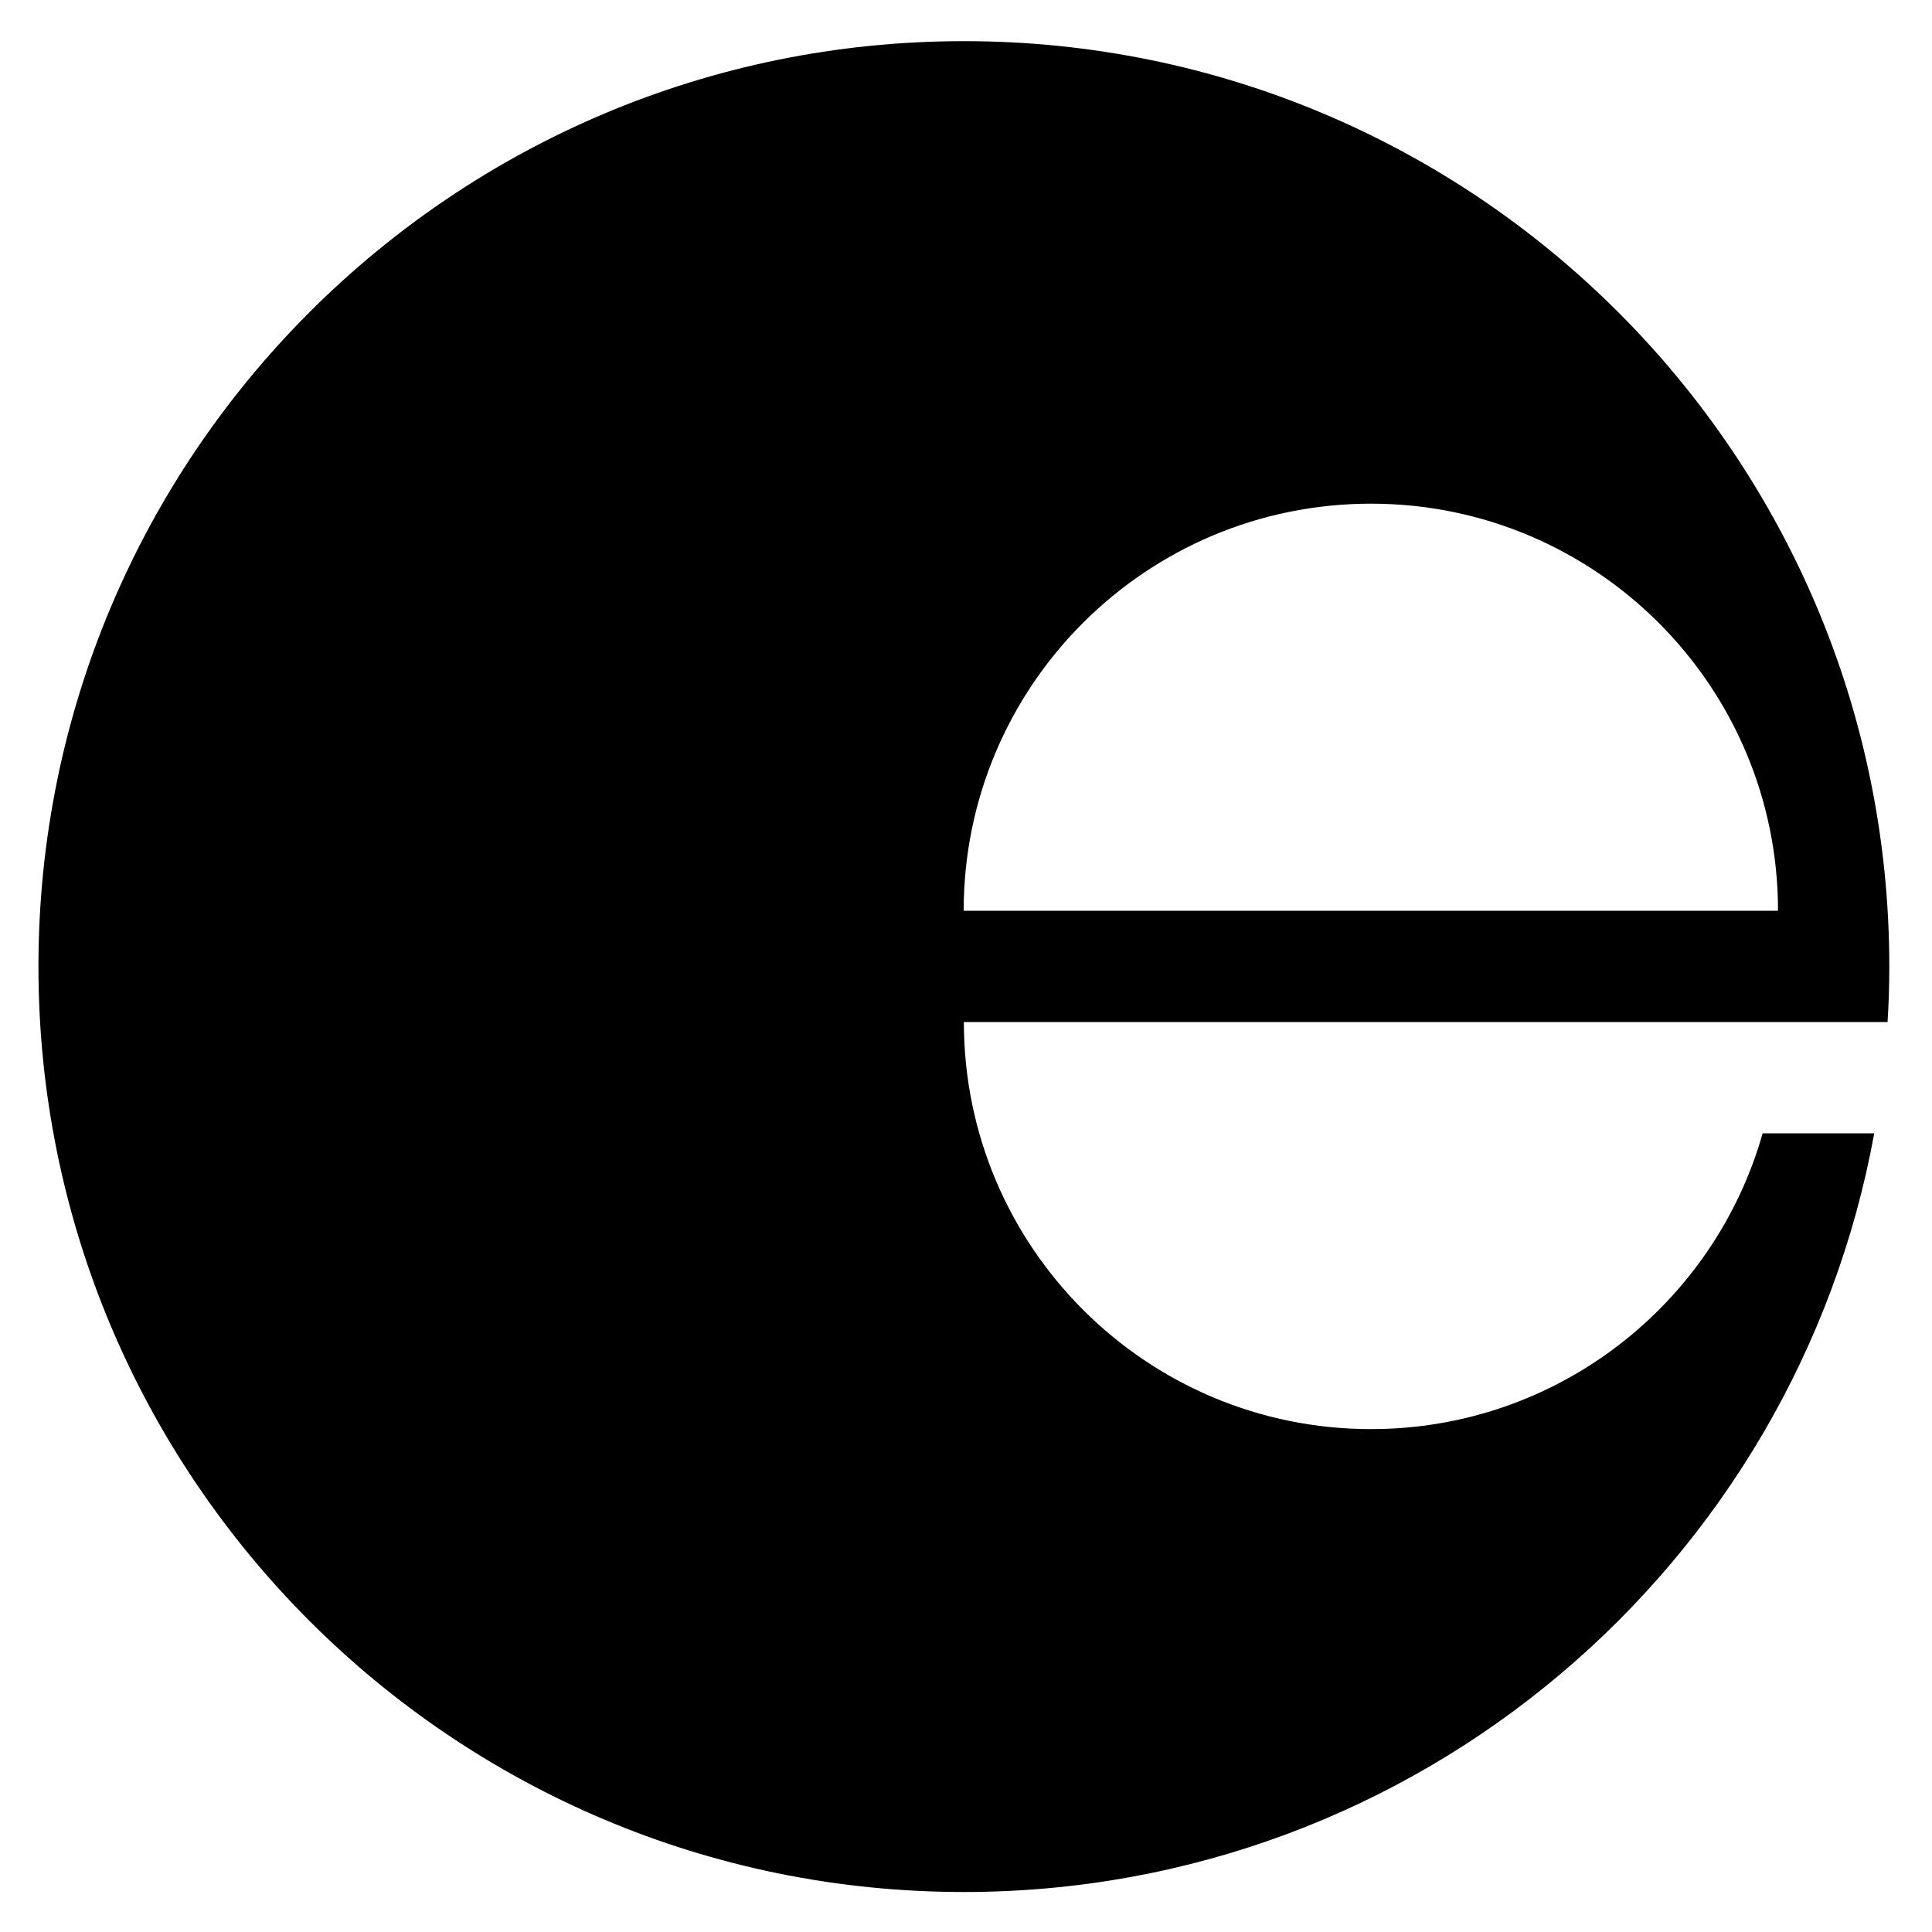
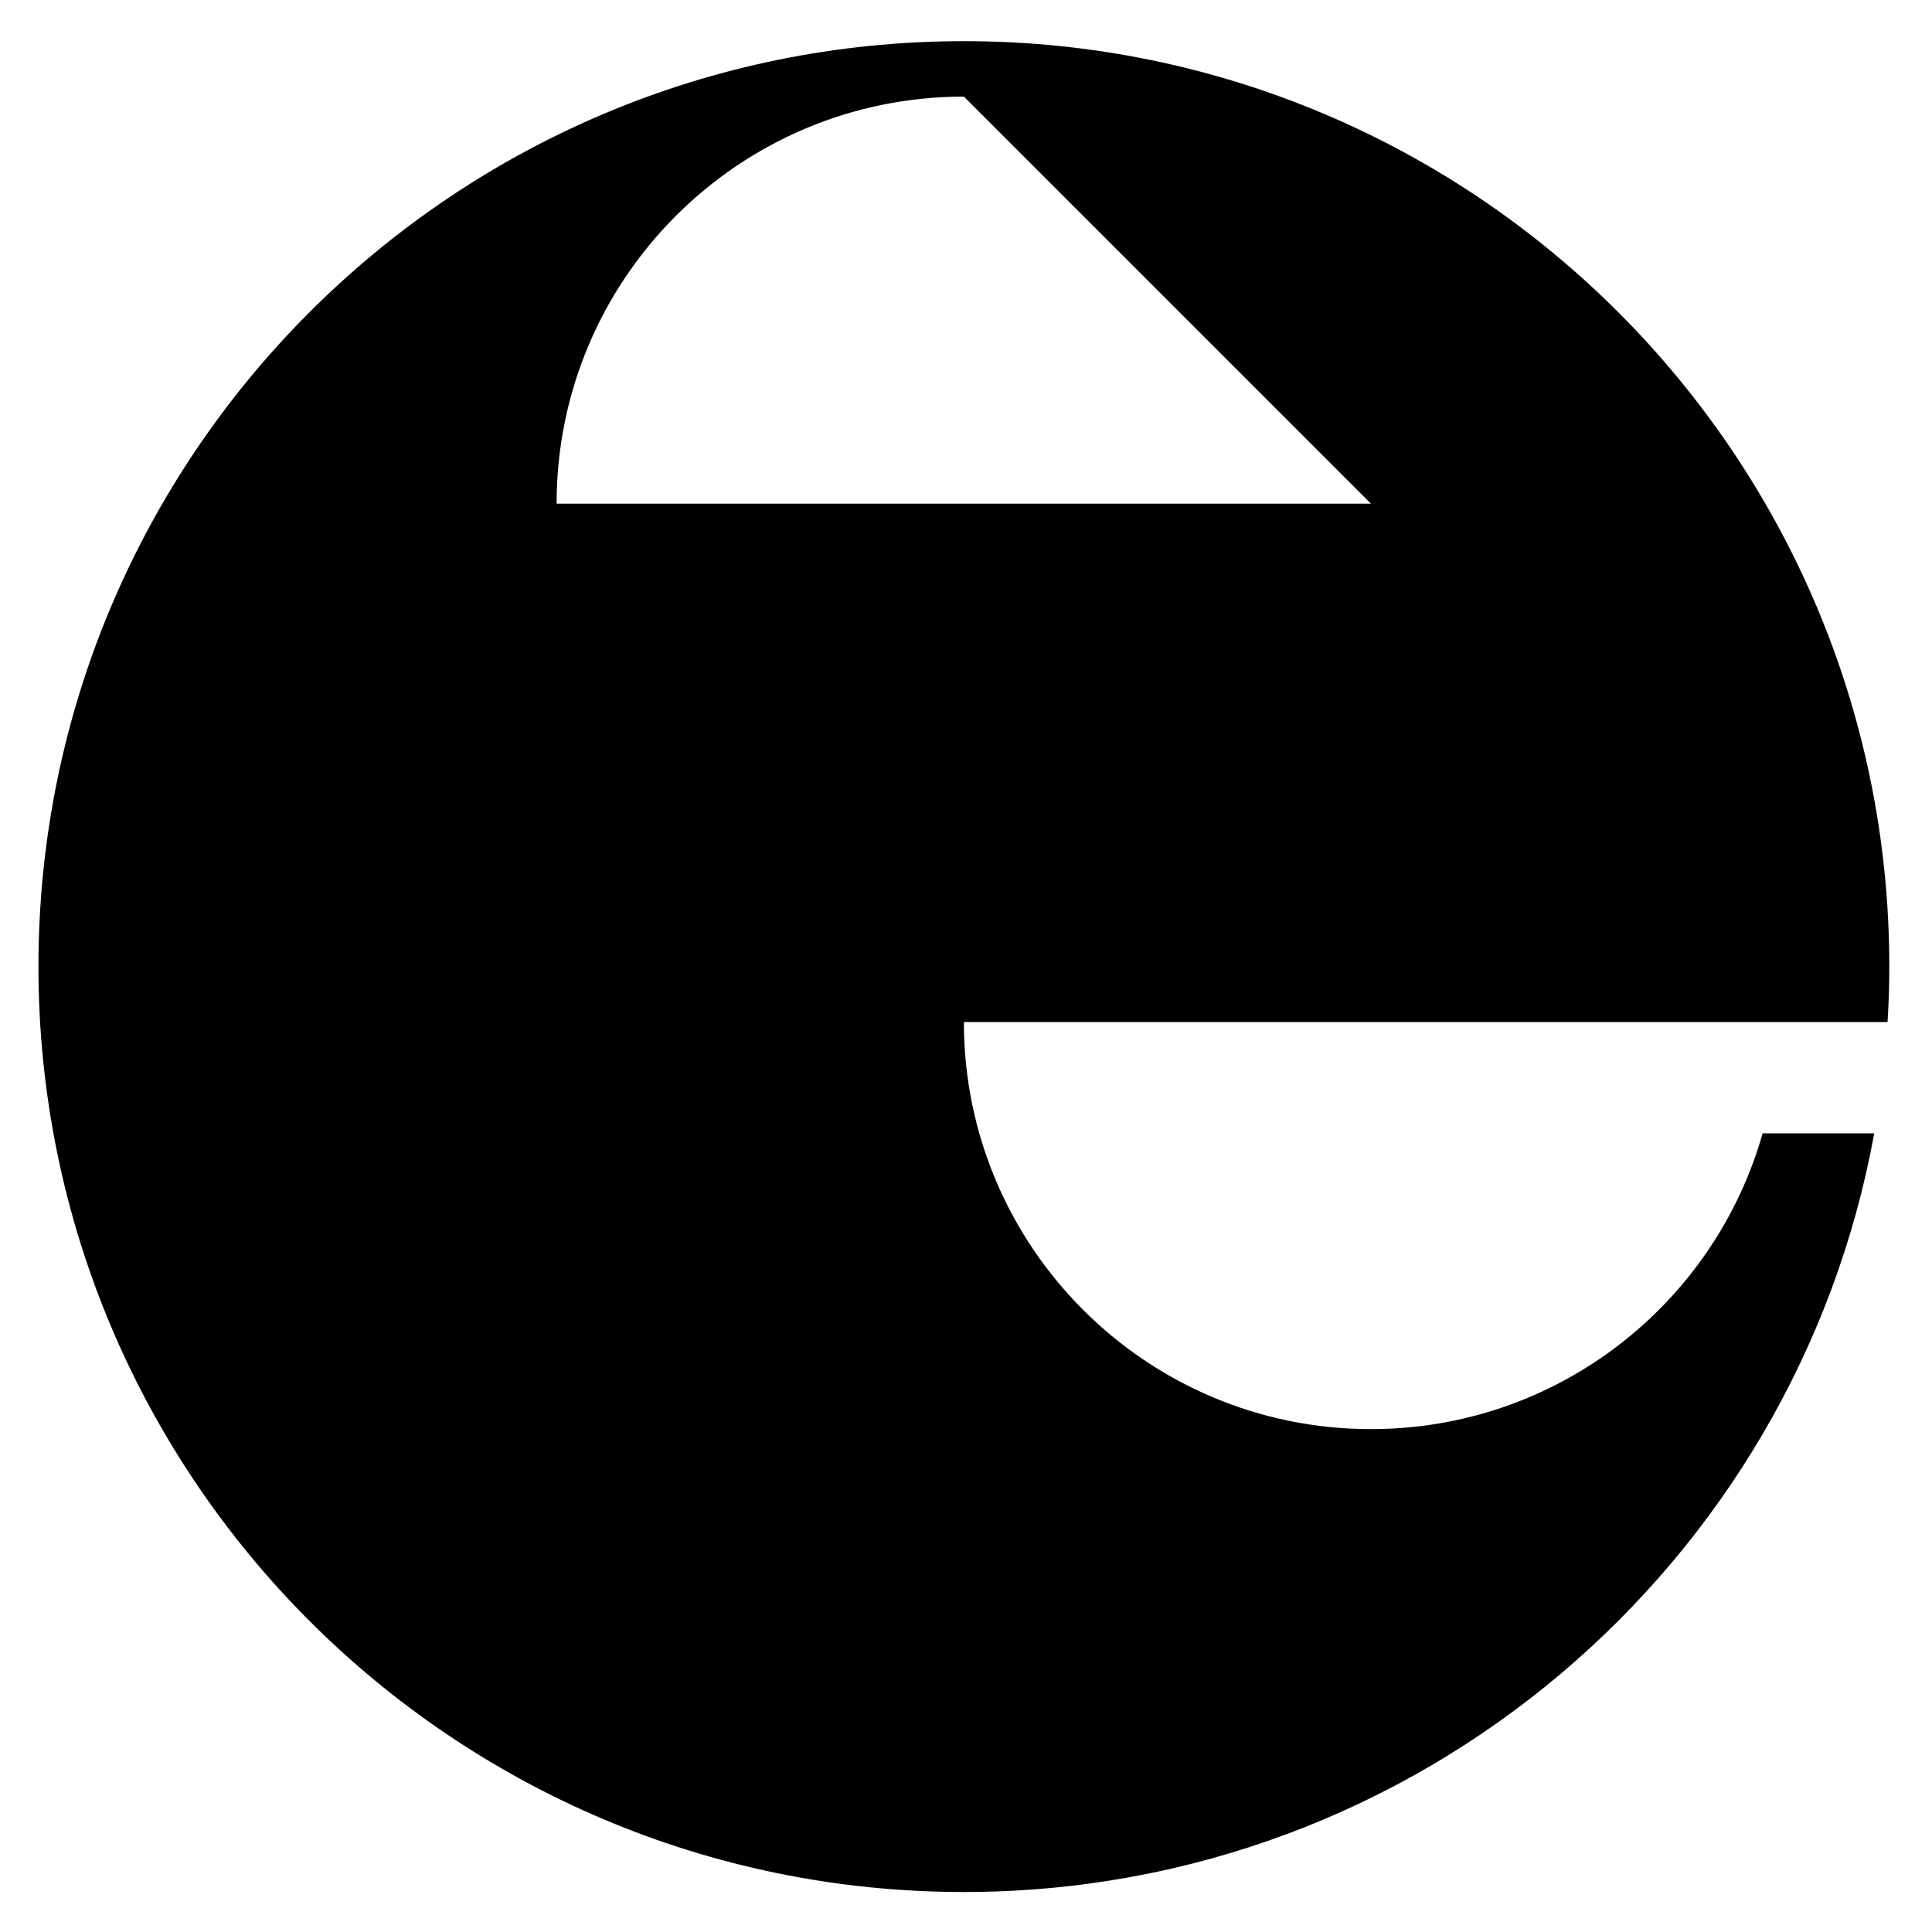
<svg xmlns="http://www.w3.org/2000/svg" width="200" height="200" fill="none" viewBox="0 0 200 200">
-   <path fill="#000" d="M182.48 117.28c-5 17.7-21.26 30.66-40.56 30.66-23.28 0-42.14-18.88-42.14-42.14h95.62c.12-1.9.18-3.82.18-5.74 0-52.9-42.88-95.8-95.8-95.8-52.9 0-95.8 42.88-95.8 95.8 0 52.9 42.88 95.8 95.8 95.8 47.02 0 86.12-33.88 94.24-78.54h-11.54v-.04Zm-40.56-65.14c23.28 0 42.14 18.88 42.14 42.14h-84.3c0-23.28 18.88-42.14 42.16-42.14Z" />
+   <path fill="#000" d="M182.48 117.28c-5 17.7-21.26 30.66-40.56 30.66-23.28 0-42.14-18.88-42.14-42.14h95.62c.12-1.9.18-3.82.18-5.74 0-52.9-42.88-95.8-95.8-95.8-52.9 0-95.8 42.88-95.8 95.8 0 52.9 42.88 95.8 95.8 95.8 47.02 0 86.12-33.88 94.24-78.54h-11.54v-.04Zm-40.56-65.14h-84.3c0-23.28 18.88-42.14 42.16-42.14Z" />
</svg>